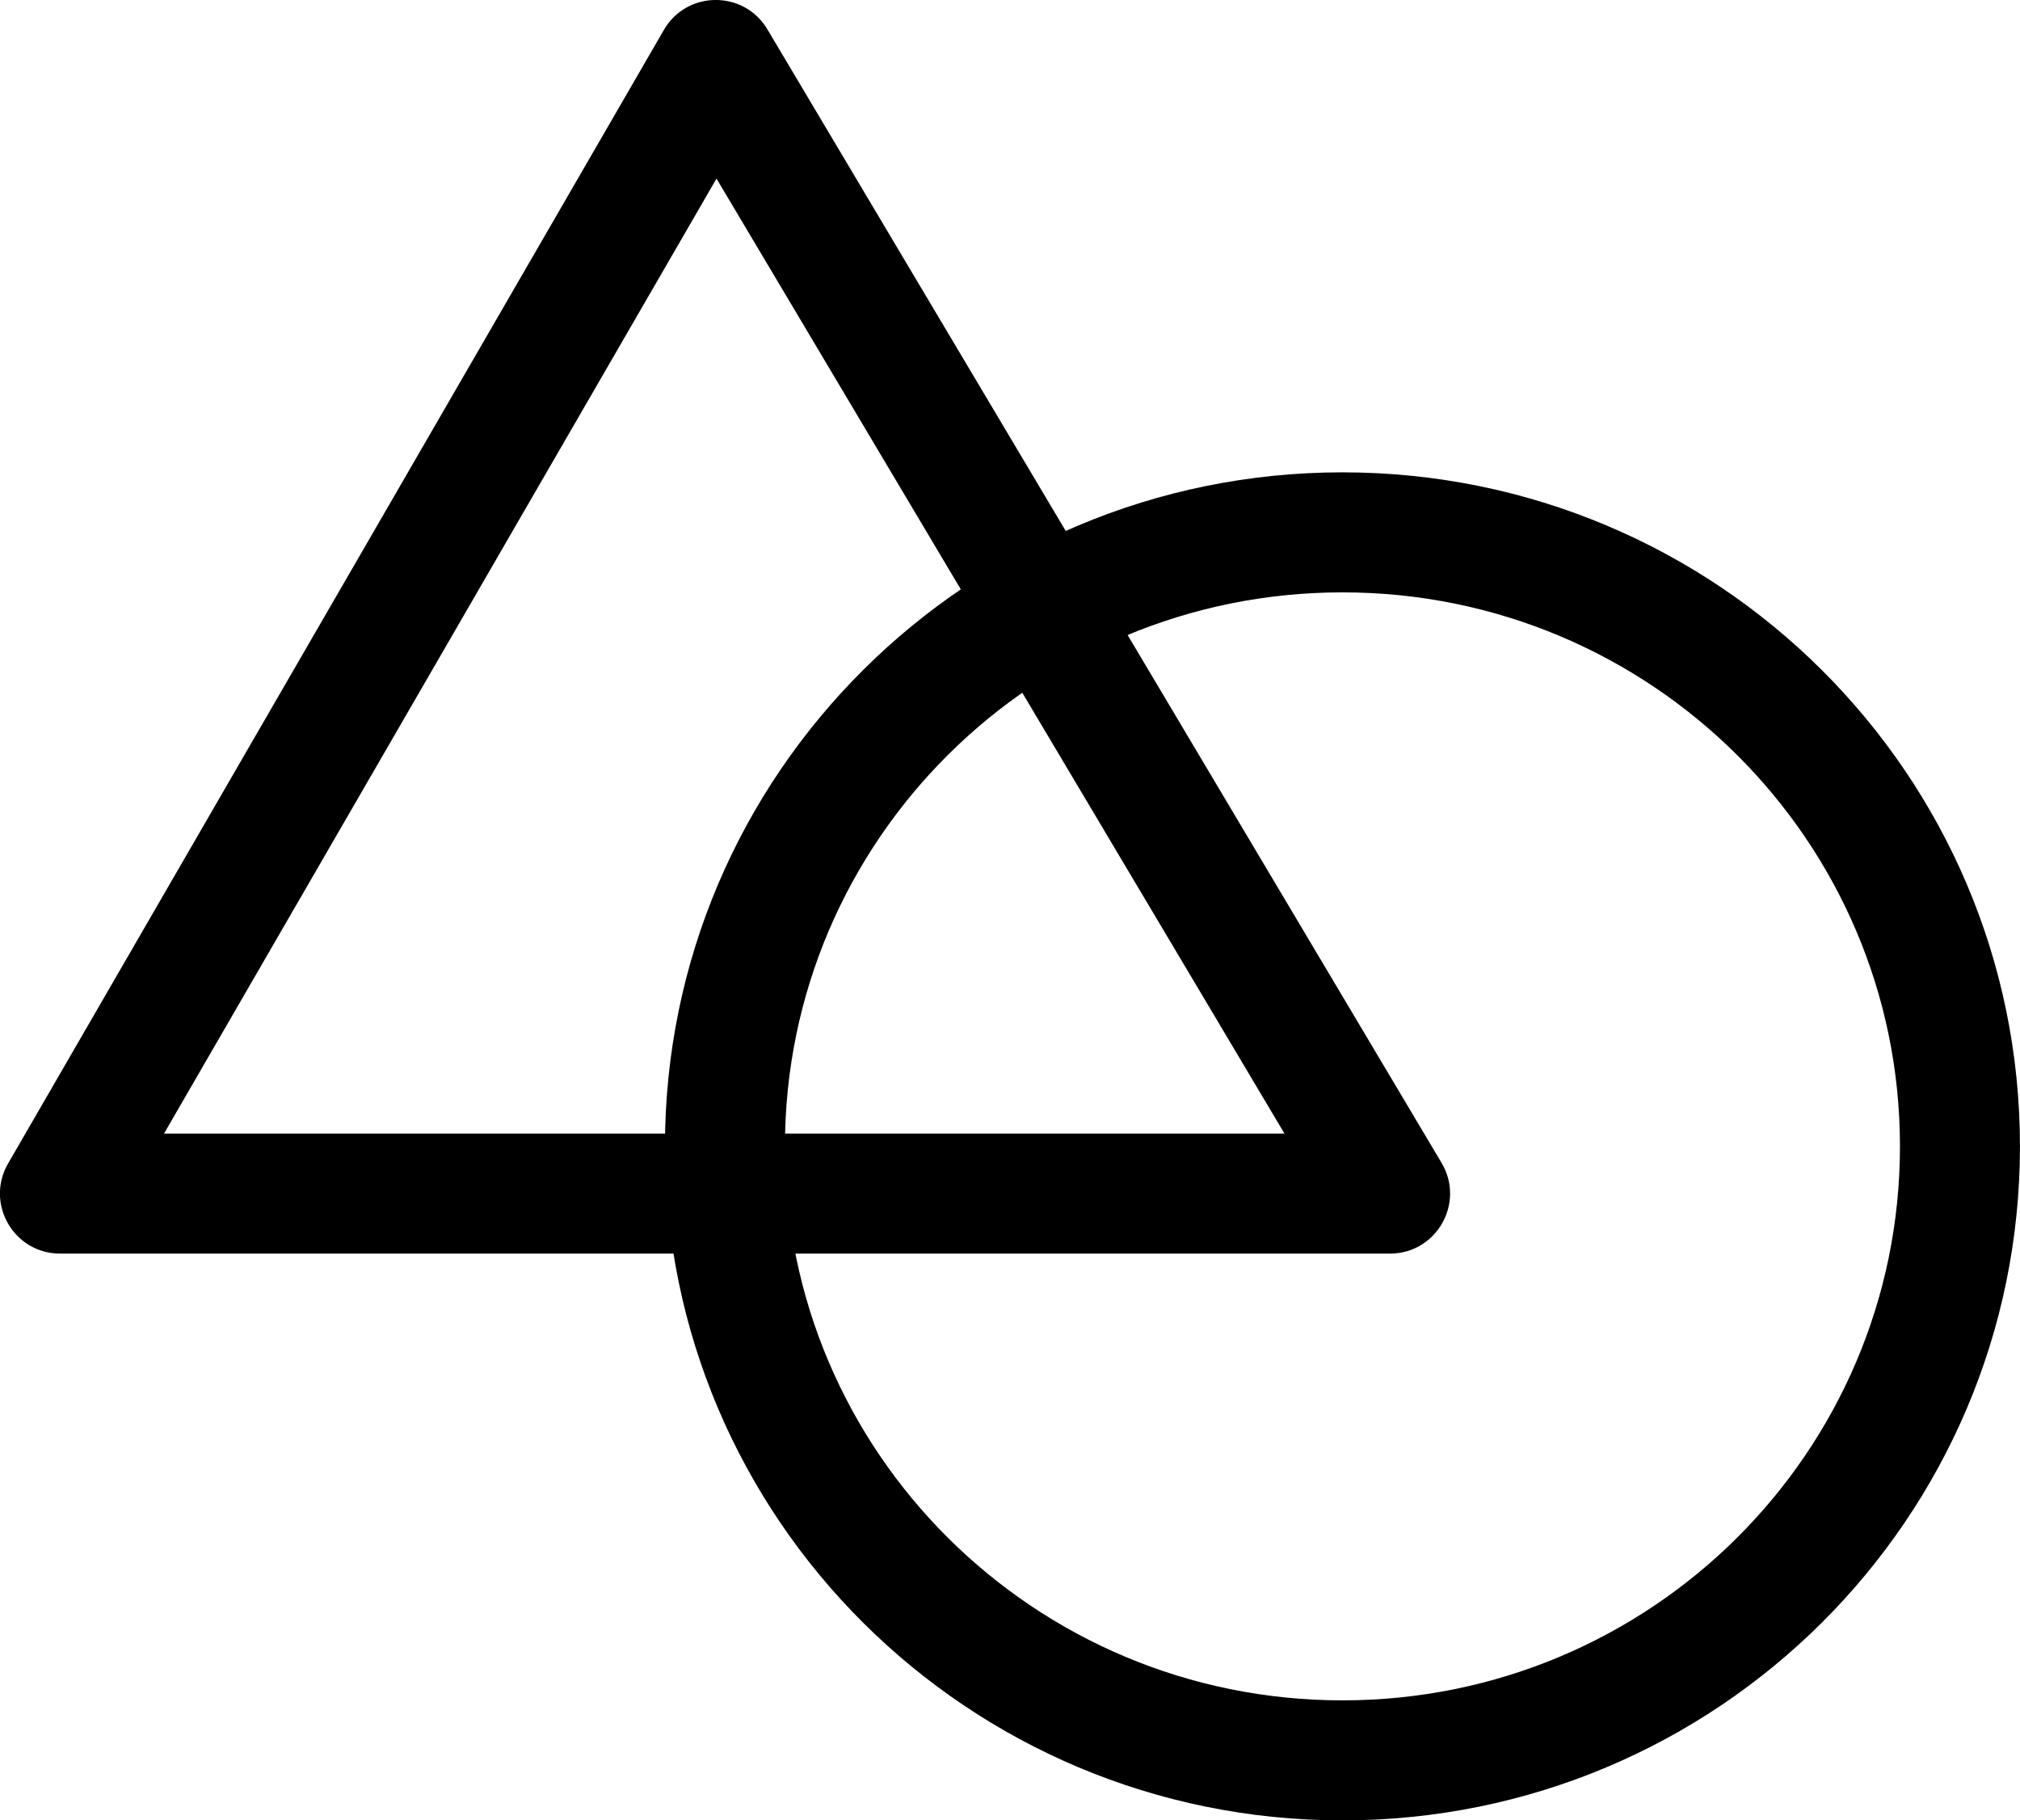
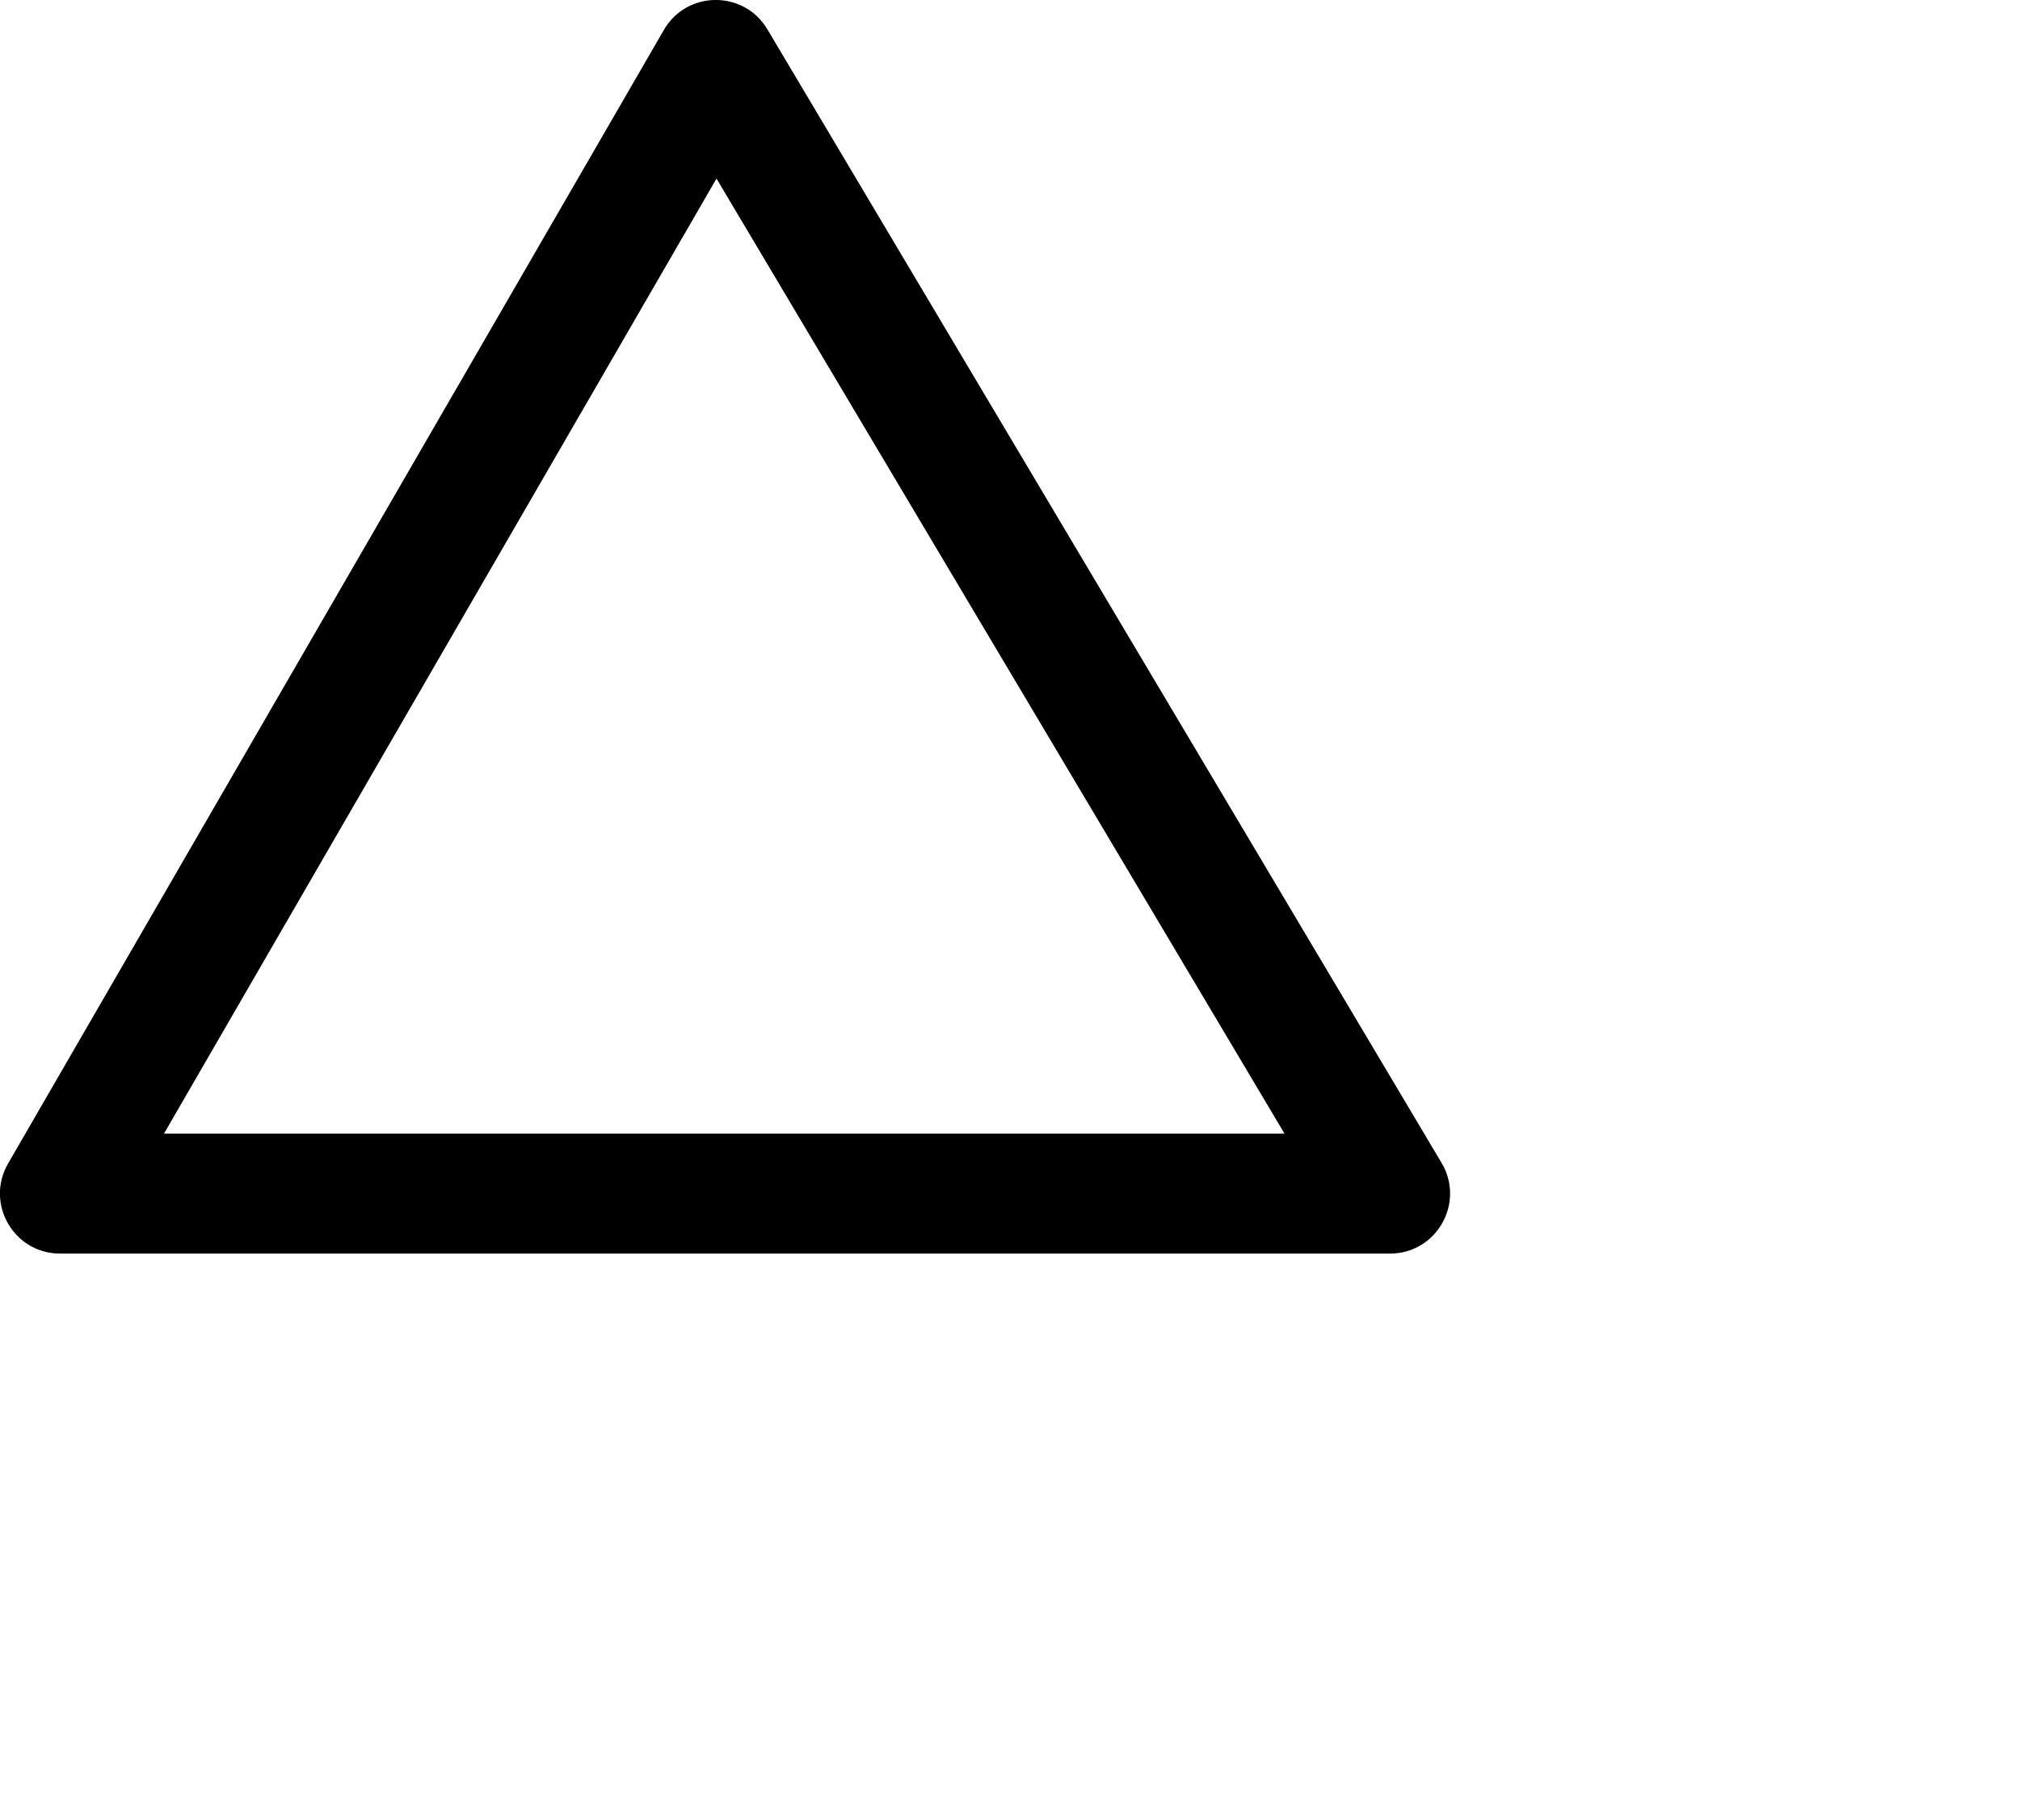
<svg xmlns="http://www.w3.org/2000/svg" height="91" viewBox="0 0 101 91" width="101">
  <g fill-rule="evenodd" transform="translate(-1)">
-     <path d="m68.123 91c-18.705 0-33.875-15.081-33.875-33.694s15.17-33.694 33.875-33.694 33.875 15.081 33.875 33.694-15.17 33.694-33.875 33.694zm0-6c15.4 0 27.875-12.402 27.875-27.694 0-15.292-12.475-27.694-27.875-27.694s-27.875 12.402-27.875 27.694c0 15.292 12.475 27.694 27.875 27.694z" />
    <path d="m34.193 1.497-32.789 56.667c-1.157 2.0.286 4.502 2.597 4.502h66.5c2.327 0 3.768-2.534 2.578-4.534l-33.711-56.667c-1.171-1.969-4.028-1.951-5.175.031zm2.632 7.431 28.399 47.739h-56.023z" />
  </g>
</svg>